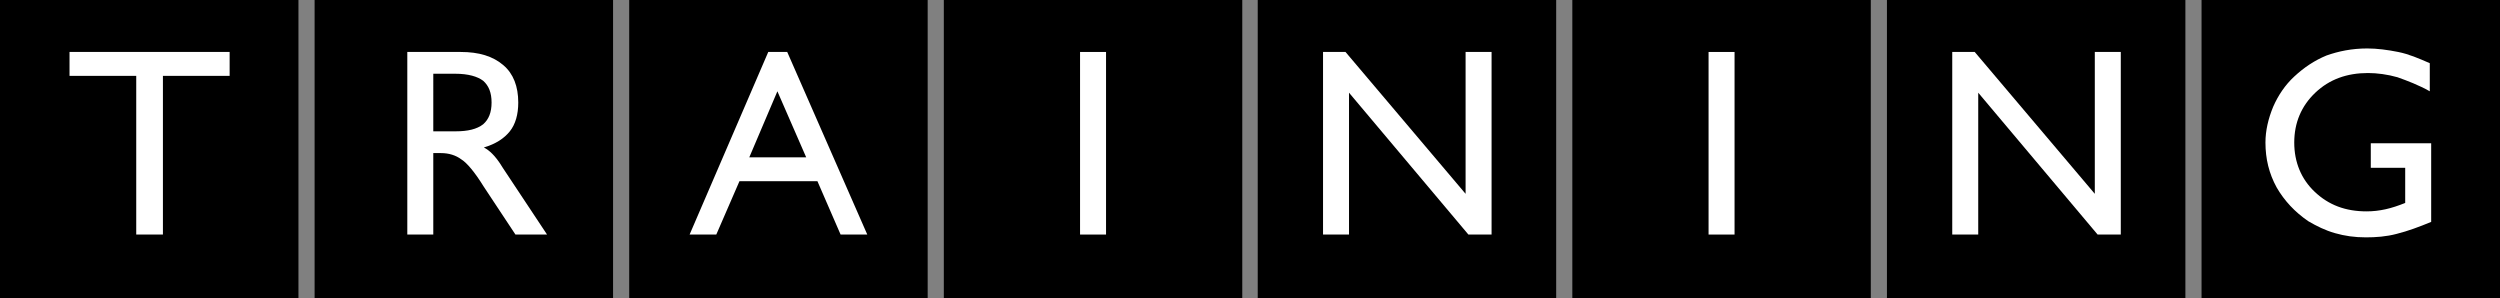
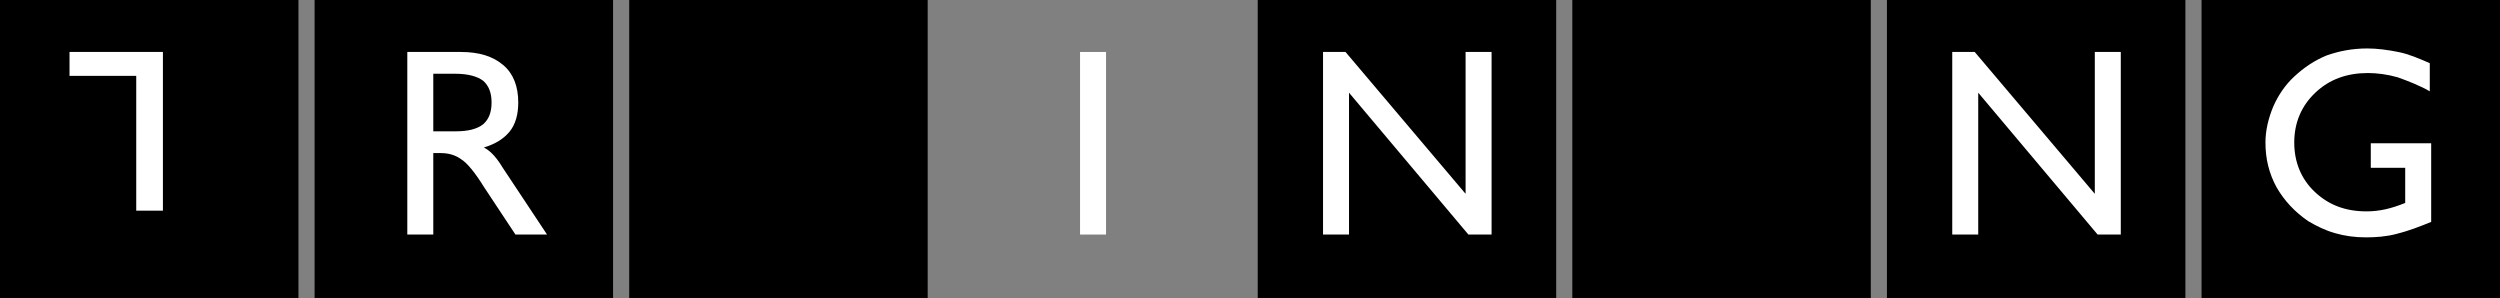
<svg xmlns="http://www.w3.org/2000/svg" version="1.1" id="Layer_1" x="0px" y="0px" viewBox="0 0 356 42.5" style="enable-background:new 0 0 356 42.5;" xml:space="preserve">
  <rect x="0" y="0" width="356" height="42.5" fill="#808080" stroke="none" />
  <style type="text/css">
	.st0{fill:#FFFFFF;}
</style>
  <g>
    <rect width="42.5" height="42.5" />
    <g>
-       <path class="st0" d="M19.4,33.4V10.8H9.9V7.4h22.8v3.4h-9.5v22.6H19.4z" />
+       <path class="st0" d="M19.4,33.4V10.8H9.9V7.4h22.8h-9.5v22.6H19.4z" />
    </g>
    <rect x="44.8" width="42.5" height="42.5" />
    <g>
      <path class="st0" d="M58,33.4v-26h7.6c2.6,0,4.6,0.6,6.1,1.9c1.4,1.2,2.1,3,2.1,5.3c0,1.7-0.4,3.1-1.2,4.1s-2,1.8-3.7,2.3    c0.4,0.2,0.8,0.5,1.2,0.9c0.4,0.4,0.9,1,1.5,2l6.3,9.5h-4.5l-4.5-6.8c-1.3-2.1-2.4-3.4-3.2-3.9c-0.8-0.6-1.8-0.9-2.9-0.9h-1.1    v11.6H58z M61.8,18.7h3.1c1.7,0,3-0.3,3.9-1C69.6,17,70,16,70,14.6c0-1.4-0.4-2.4-1.2-3.1c-0.8-0.6-2.1-1-4-1h-3.1V18.7z" />
    </g>
    <rect x="89.6" width="42.5" height="42.5" />
    <g>
-       <path class="st0" d="M98.2,33.4l11.2-26h2.7l11.4,26h-3.8l-3.3-7.6h-11.1l-3.3,7.6H98.2z M106.7,22.4h8.1l-4.1-9.4L106.7,22.4z" />
-     </g>
-     <rect x="134.4" width="42.5" height="42.5" />
+       </g>
    <g>
      <path class="st0" d="M153.8,33.4v-26h3.7v26H153.8z" />
    </g>
    <rect x="179.1" width="42.5" height="42.5" />
    <g>
      <path class="st0" d="M188.4,33.4v-26h3.2l17.1,20.2V7.4h3.7v26h-3.3l-17-20.2v20.2H188.4z" />
    </g>
    <rect x="223.9" width="42.5" height="42.5" />
    <g>
-       <path class="st0" d="M243.3,33.4v-26h3.7v26H243.3z" />
-     </g>
+       </g>
    <rect x="268.7" width="42.5" height="42.5" />
    <g>
      <path class="st0" d="M278,33.4v-26h3.2l17.1,20.2V7.4h3.7v26h-3.3l-17-20.2v20.2H278z" />
    </g>
    <rect x="313.5" width="42.5" height="42.5" />
    <g>
      <path class="st0" d="M346.2,20.6v11c-1.7,0.7-3.3,1.3-4.9,1.7c-1.5,0.4-3,0.5-4.4,0.5c-1.6,0-3-0.2-4.4-0.6s-2.6-1-3.8-1.7    c-1.9-1.3-3.4-2.9-4.5-4.8c-1.1-2-1.6-4.1-1.6-6.4c0-1.7,0.4-3.4,1.1-5.1c0.7-1.6,1.7-3.1,3-4.3c1.4-1.3,2.9-2.3,4.6-3    c1.7-0.6,3.6-1,5.8-1c1.4,0,2.9,0.2,4.4,0.5c1.5,0.3,2.9,0.9,4.5,1.6v4c-1.6-0.9-3.2-1.5-4.6-2c-1.4-0.4-2.9-0.6-4.2-0.6    c-3,0-5.5,0.9-7.5,2.8c-2,1.9-3,4.3-3,7.1c0,2.8,1,5.2,2.9,7c2,1.9,4.4,2.8,7.4,2.8c0.9,0,1.8-0.1,2.7-0.3    c0.9-0.2,1.8-0.5,2.8-0.9v-5h-4.9v-3.5H346.2z" />
    </g>
  </g>
</svg>